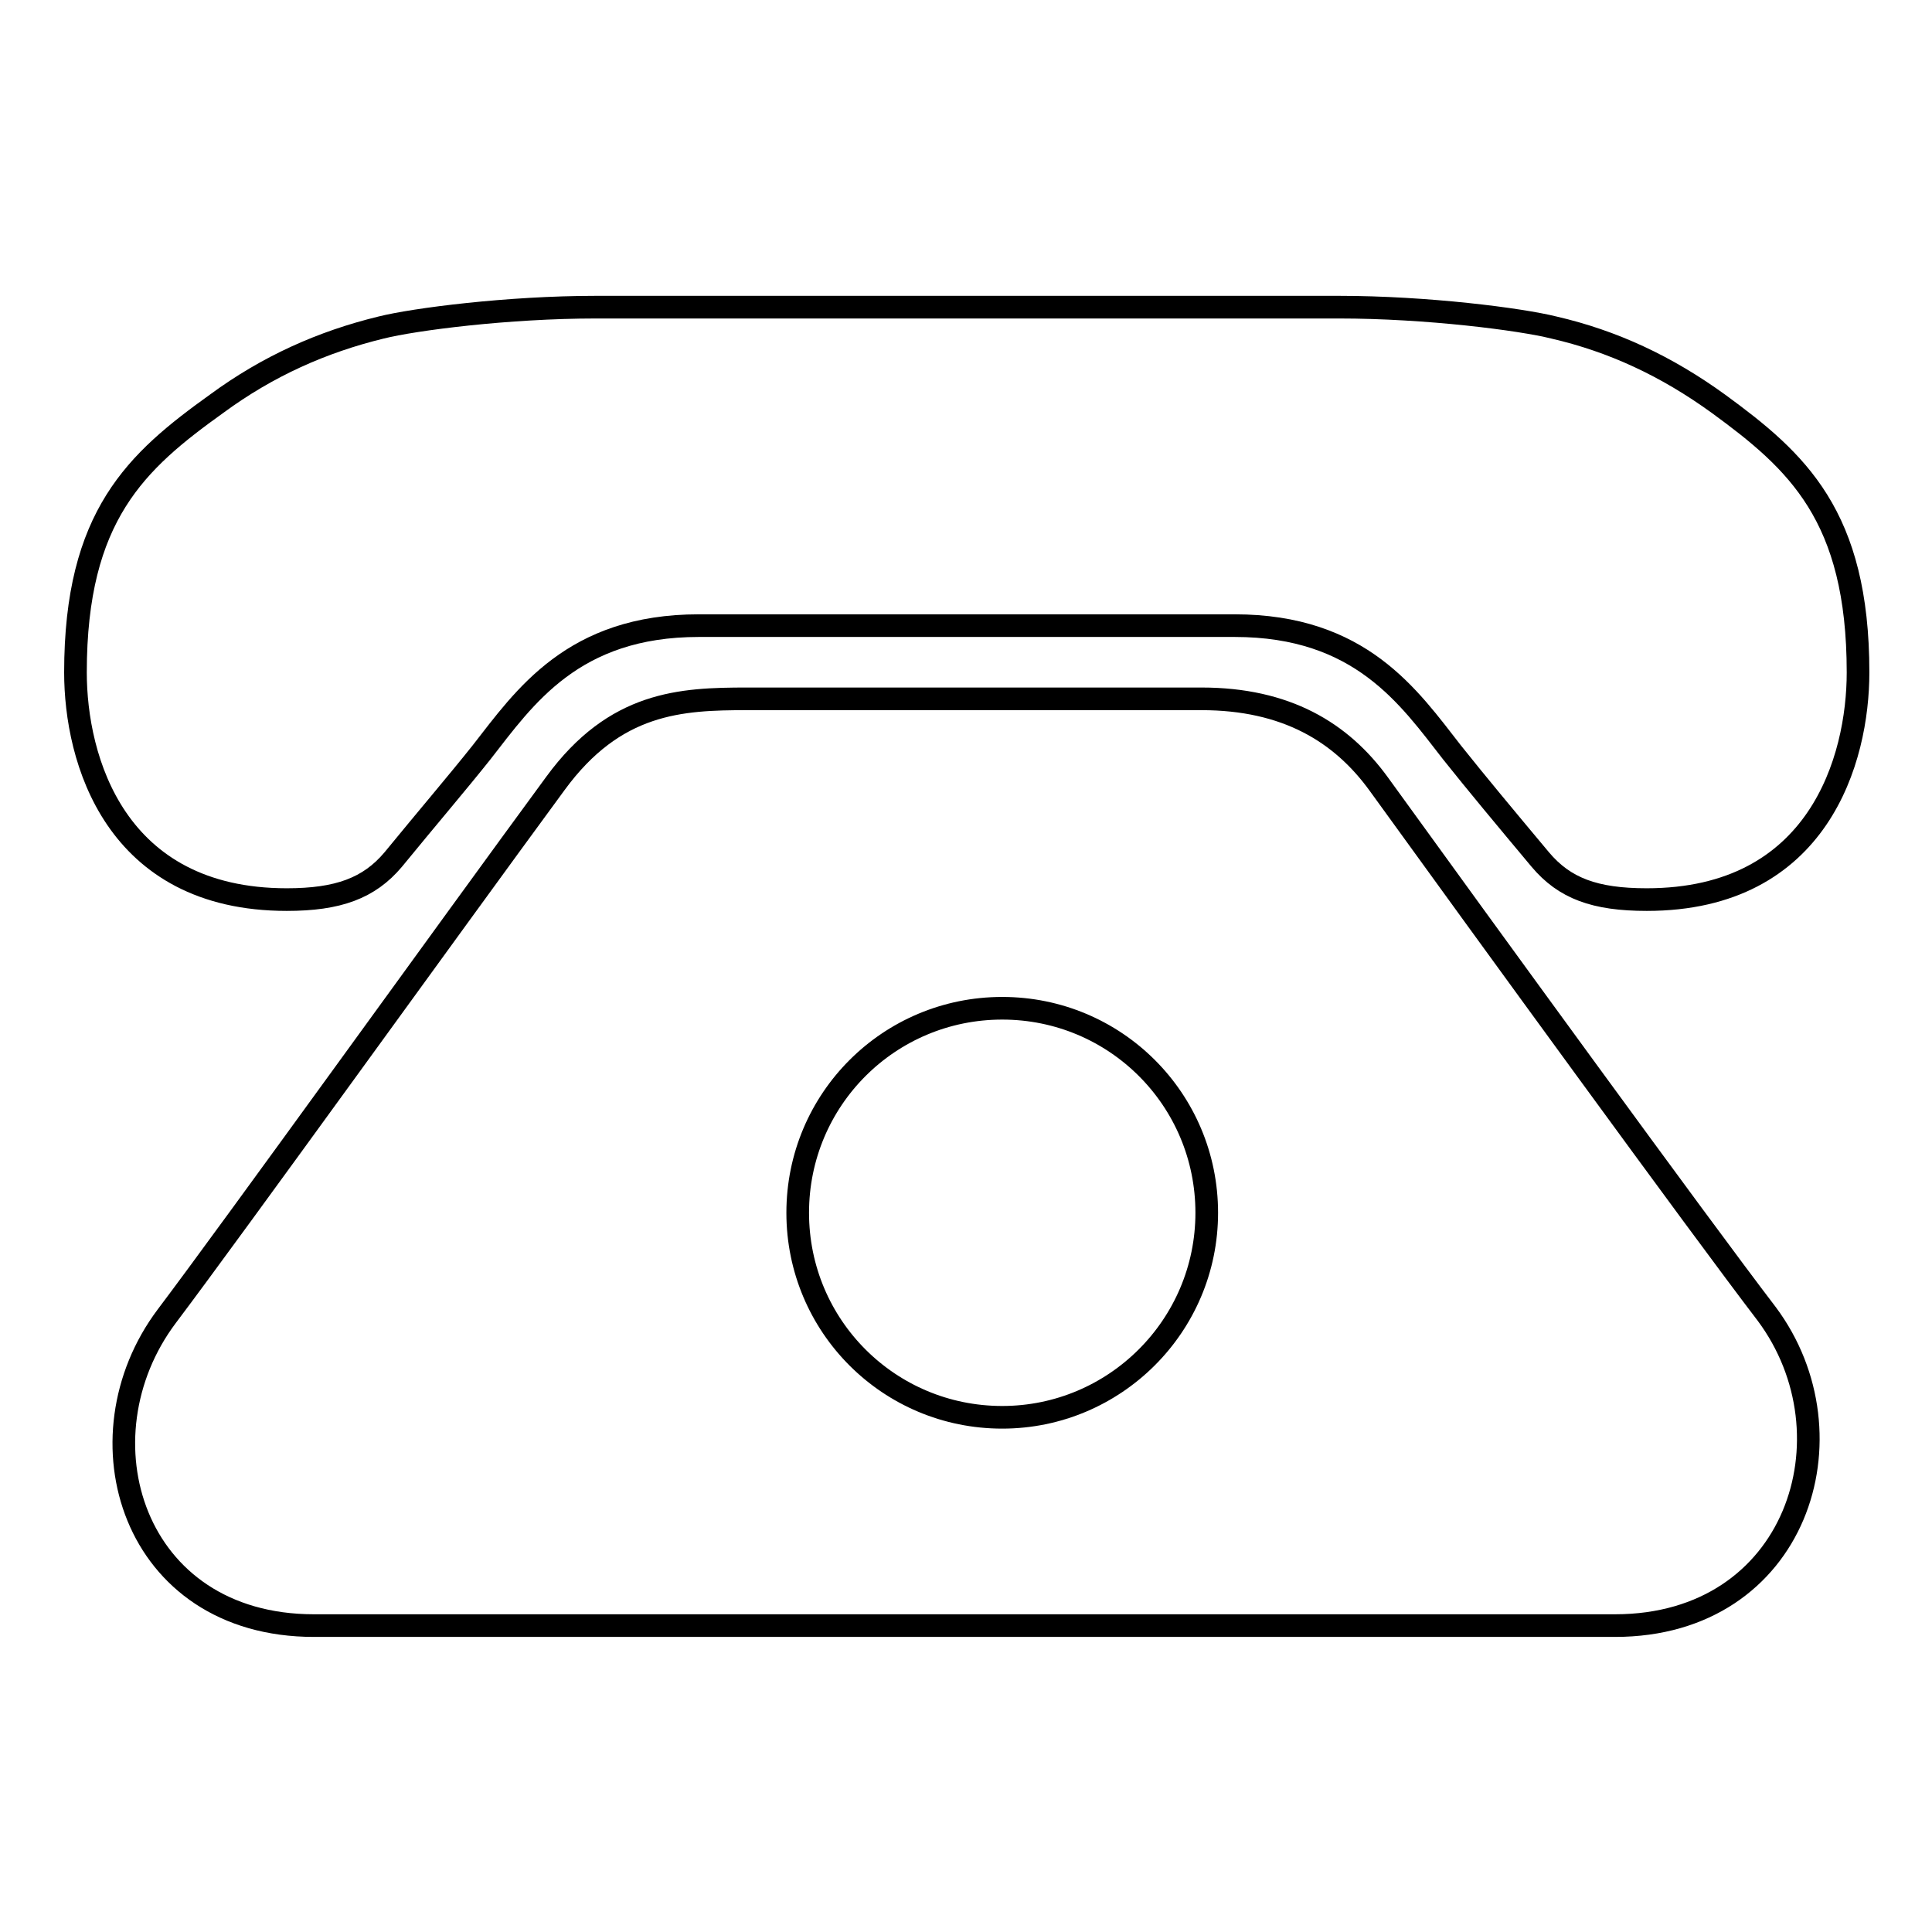
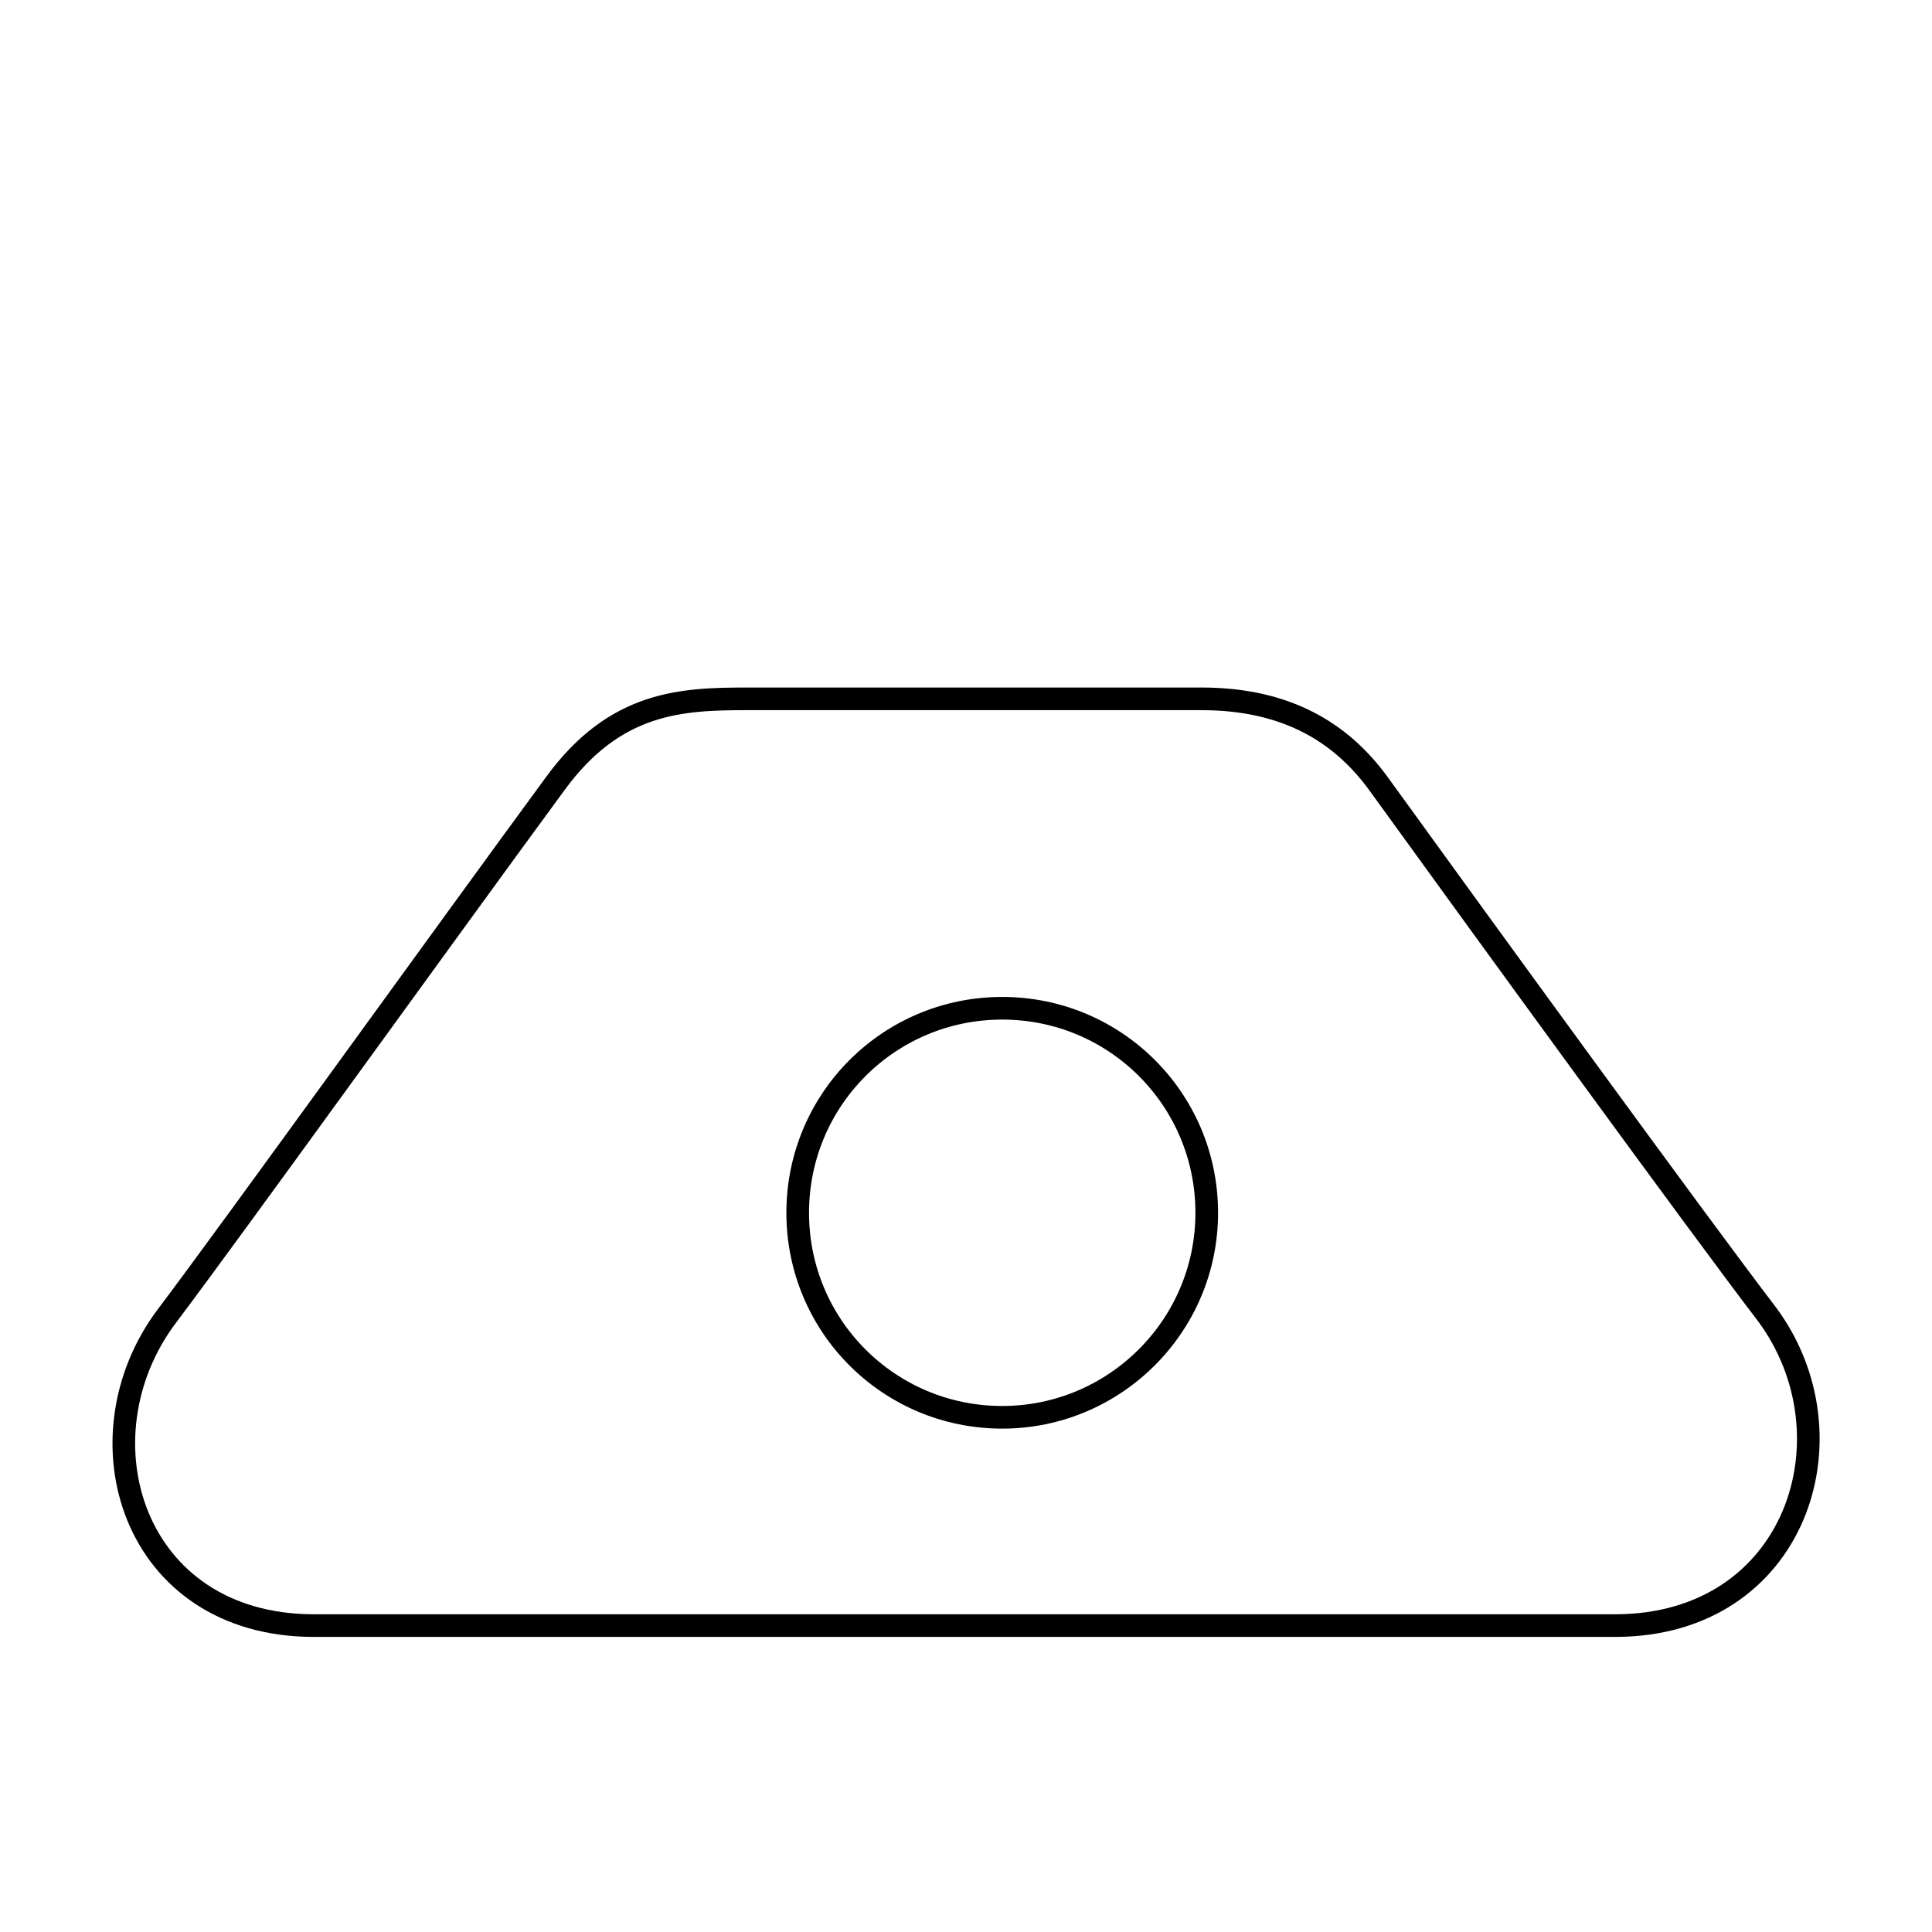
<svg xmlns="http://www.w3.org/2000/svg" version="1.1" x="0px" y="0px" viewBox="0 0 256 256" enable-background="new 0 0 256 256" xml:space="preserve">
  <g>
    <g>
-       <path stroke-width="3" fill-opacity="0" stroke="#000000" d="M38,119.2c6.8,0,10.9-1.5,14.1-5.3c4.5-5.5,8.6-10.3,11.7-14.2c5.7-7.3,12.1-16.8,28.8-16.8c1.3,0,17.8,0,26.1,0c2.8,0,4.7,0,4.7,0c11.2,0,38.8,0,40.2,0c16.7,0,23.1,9.5,28.8,16.8c3.1,3.9,7.1,8.7,11.7,14.2c3.2,3.8,7.2,5.3,14.1,5.3c22.8,0,28-18.6,28-30.1c0-20.8-8.1-28-18.5-35.6c-6.9-5-14-8.3-21.8-10.1c-4.4-1.1-16.8-2.7-28.5-2.7c-1.4,0-40.2,0-53.9,0c0,0-1.8,0-4.7,0c-11.2,0-38.4,0-39.8,0c-11.7,0-24.1,1.6-28.5,2.7c-7.8,1.9-15,5.1-21.8,10.1C18.1,61.1,10,68.3,10,89.1C10,100.6,15.2,119.2,38,119.2z" />
      <path stroke-width="3" fill-opacity="0" stroke="#000000" d="M182.7,103.9c-5-6.9-12.3-11.3-23.5-11.3c-24.8,0-39.1,0-60.2,0c-8.8,0-17.5,0.4-25.4,11.2c-14.4,19.6-42.6,58.8-51.5,70.6c-12.1,16.1-4.6,41,19.5,41c24.1,0,148.3,0,172.4,0s32.1-25.2,20.1-41.3C225,162.2,196.8,123.4,182.7,103.9z M132.8,187.8c-15,0-27.1-12.1-27.1-27.1c0-15,12.1-27.1,27.1-27.1c15,0,27.1,12.1,27.1,27.1C159.9,175.7,147.7,187.8,132.8,187.8z" />
    </g>
  </g>
</svg>